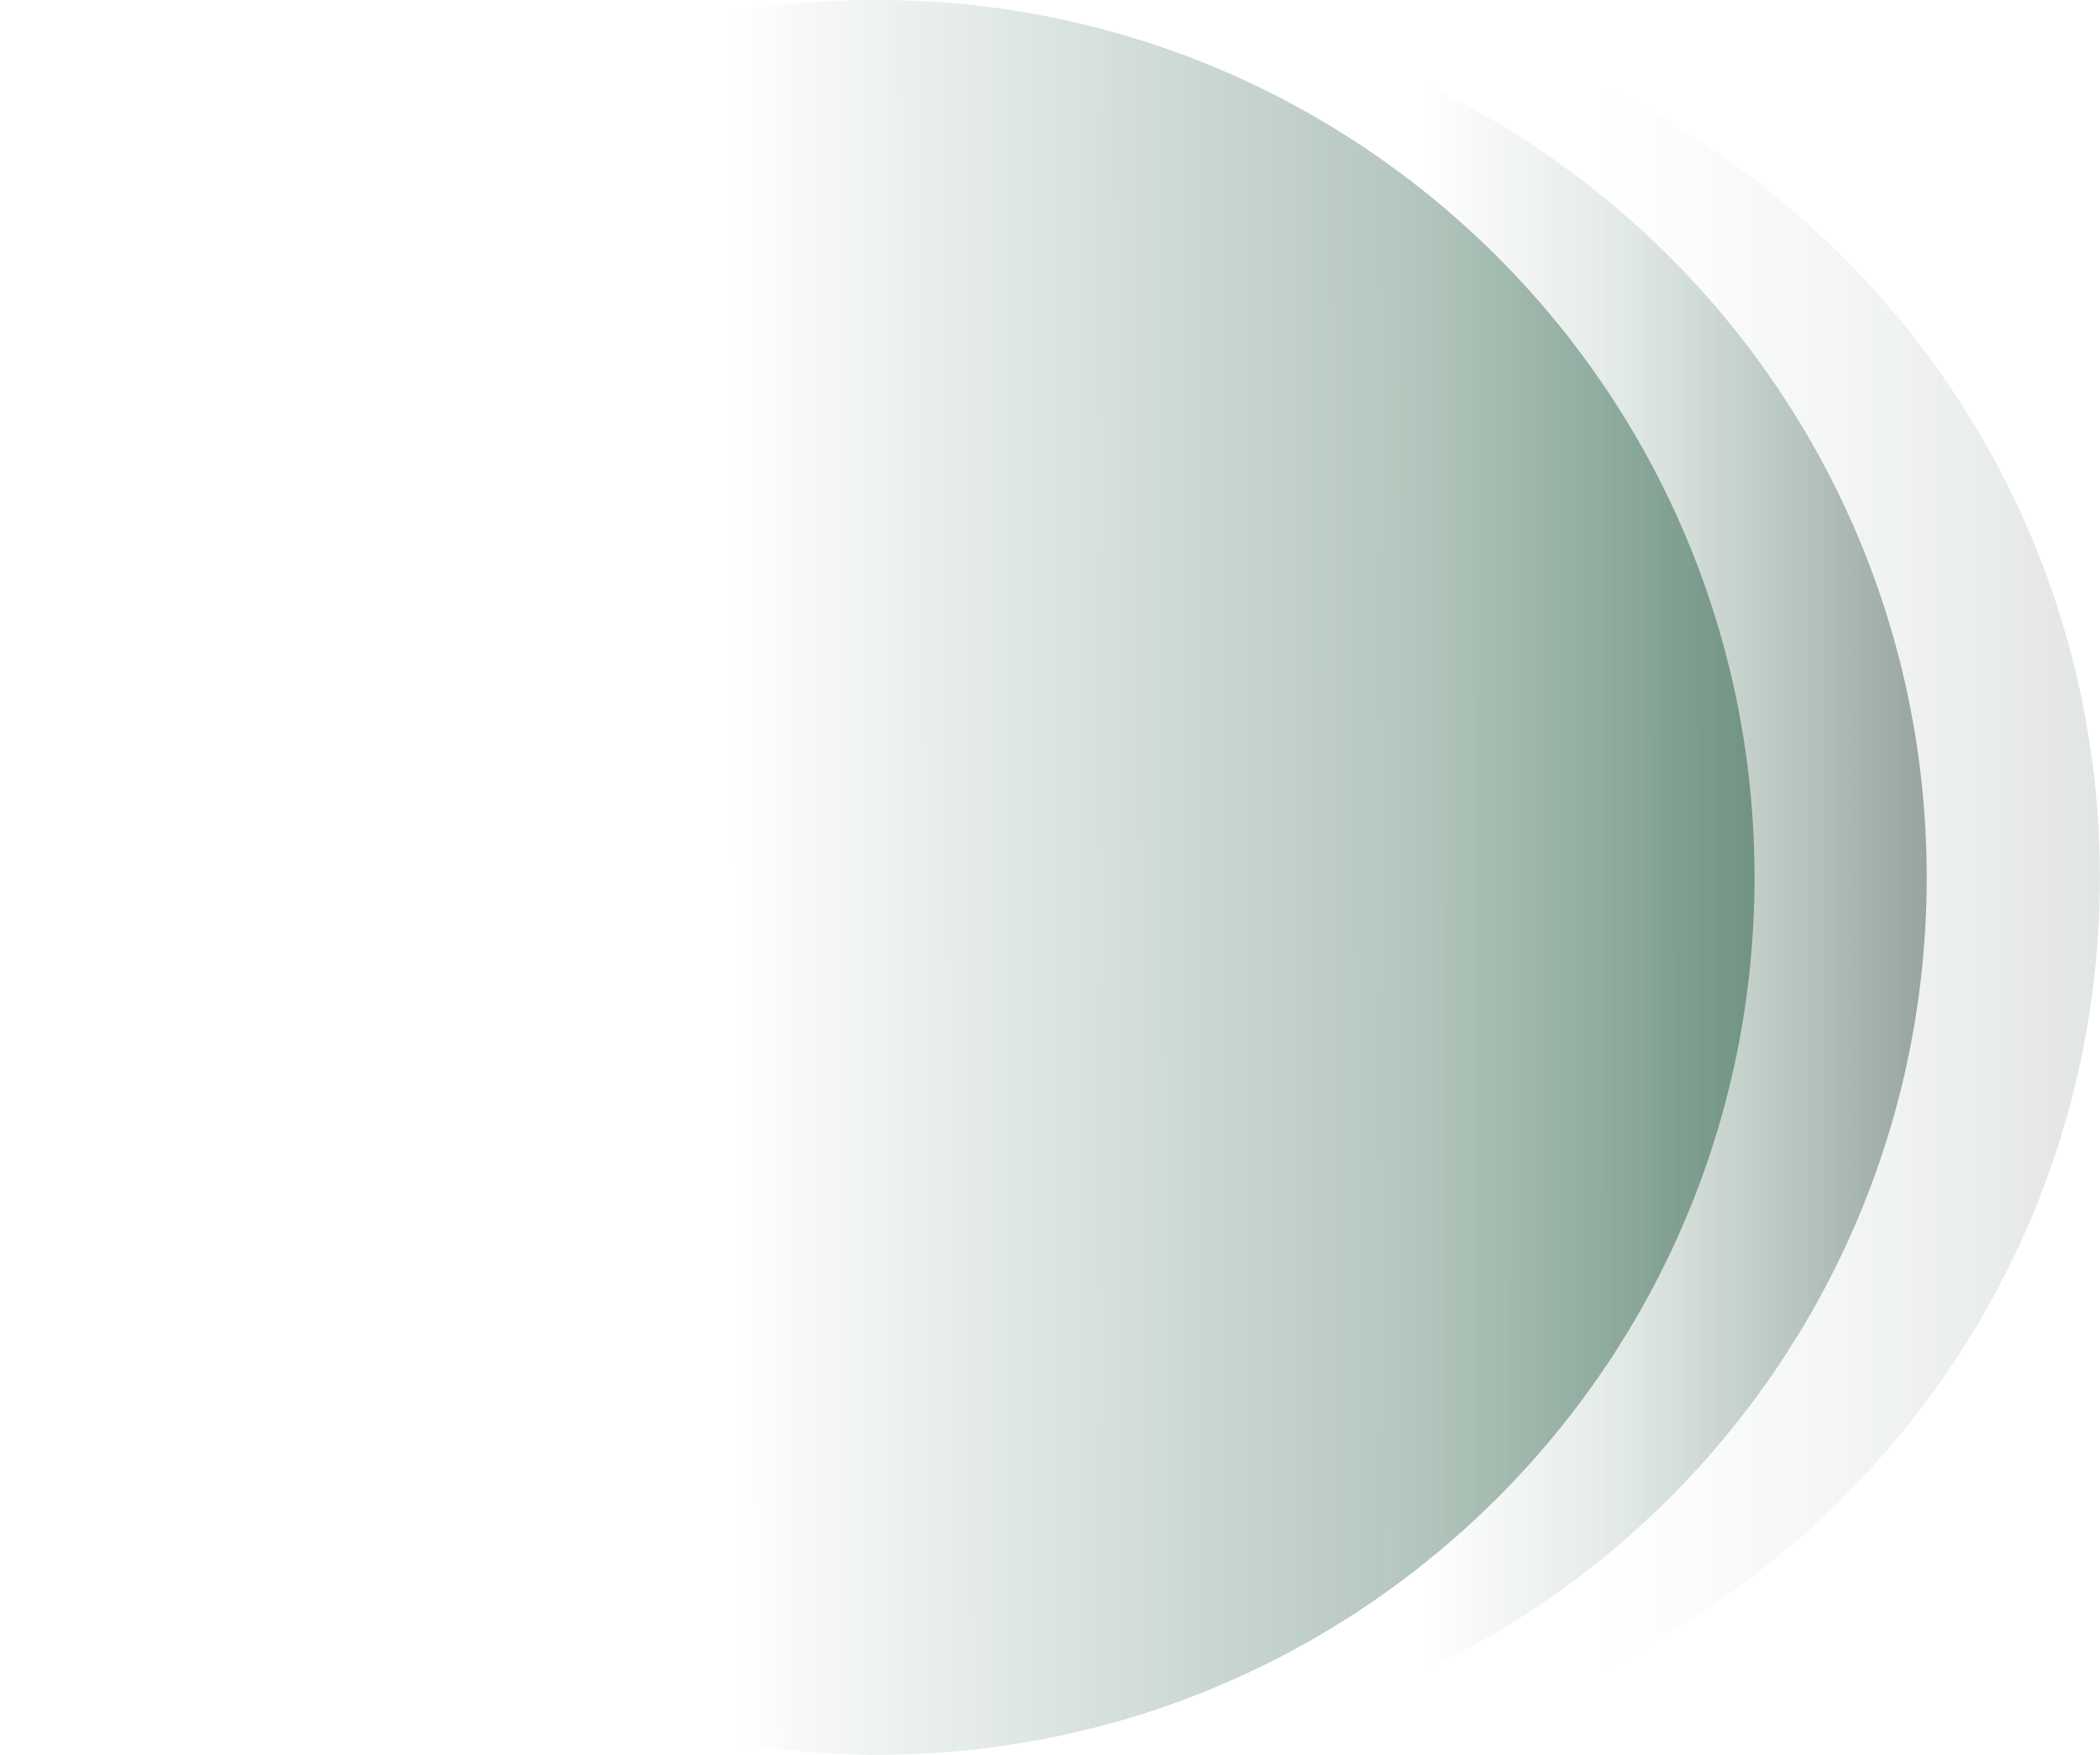
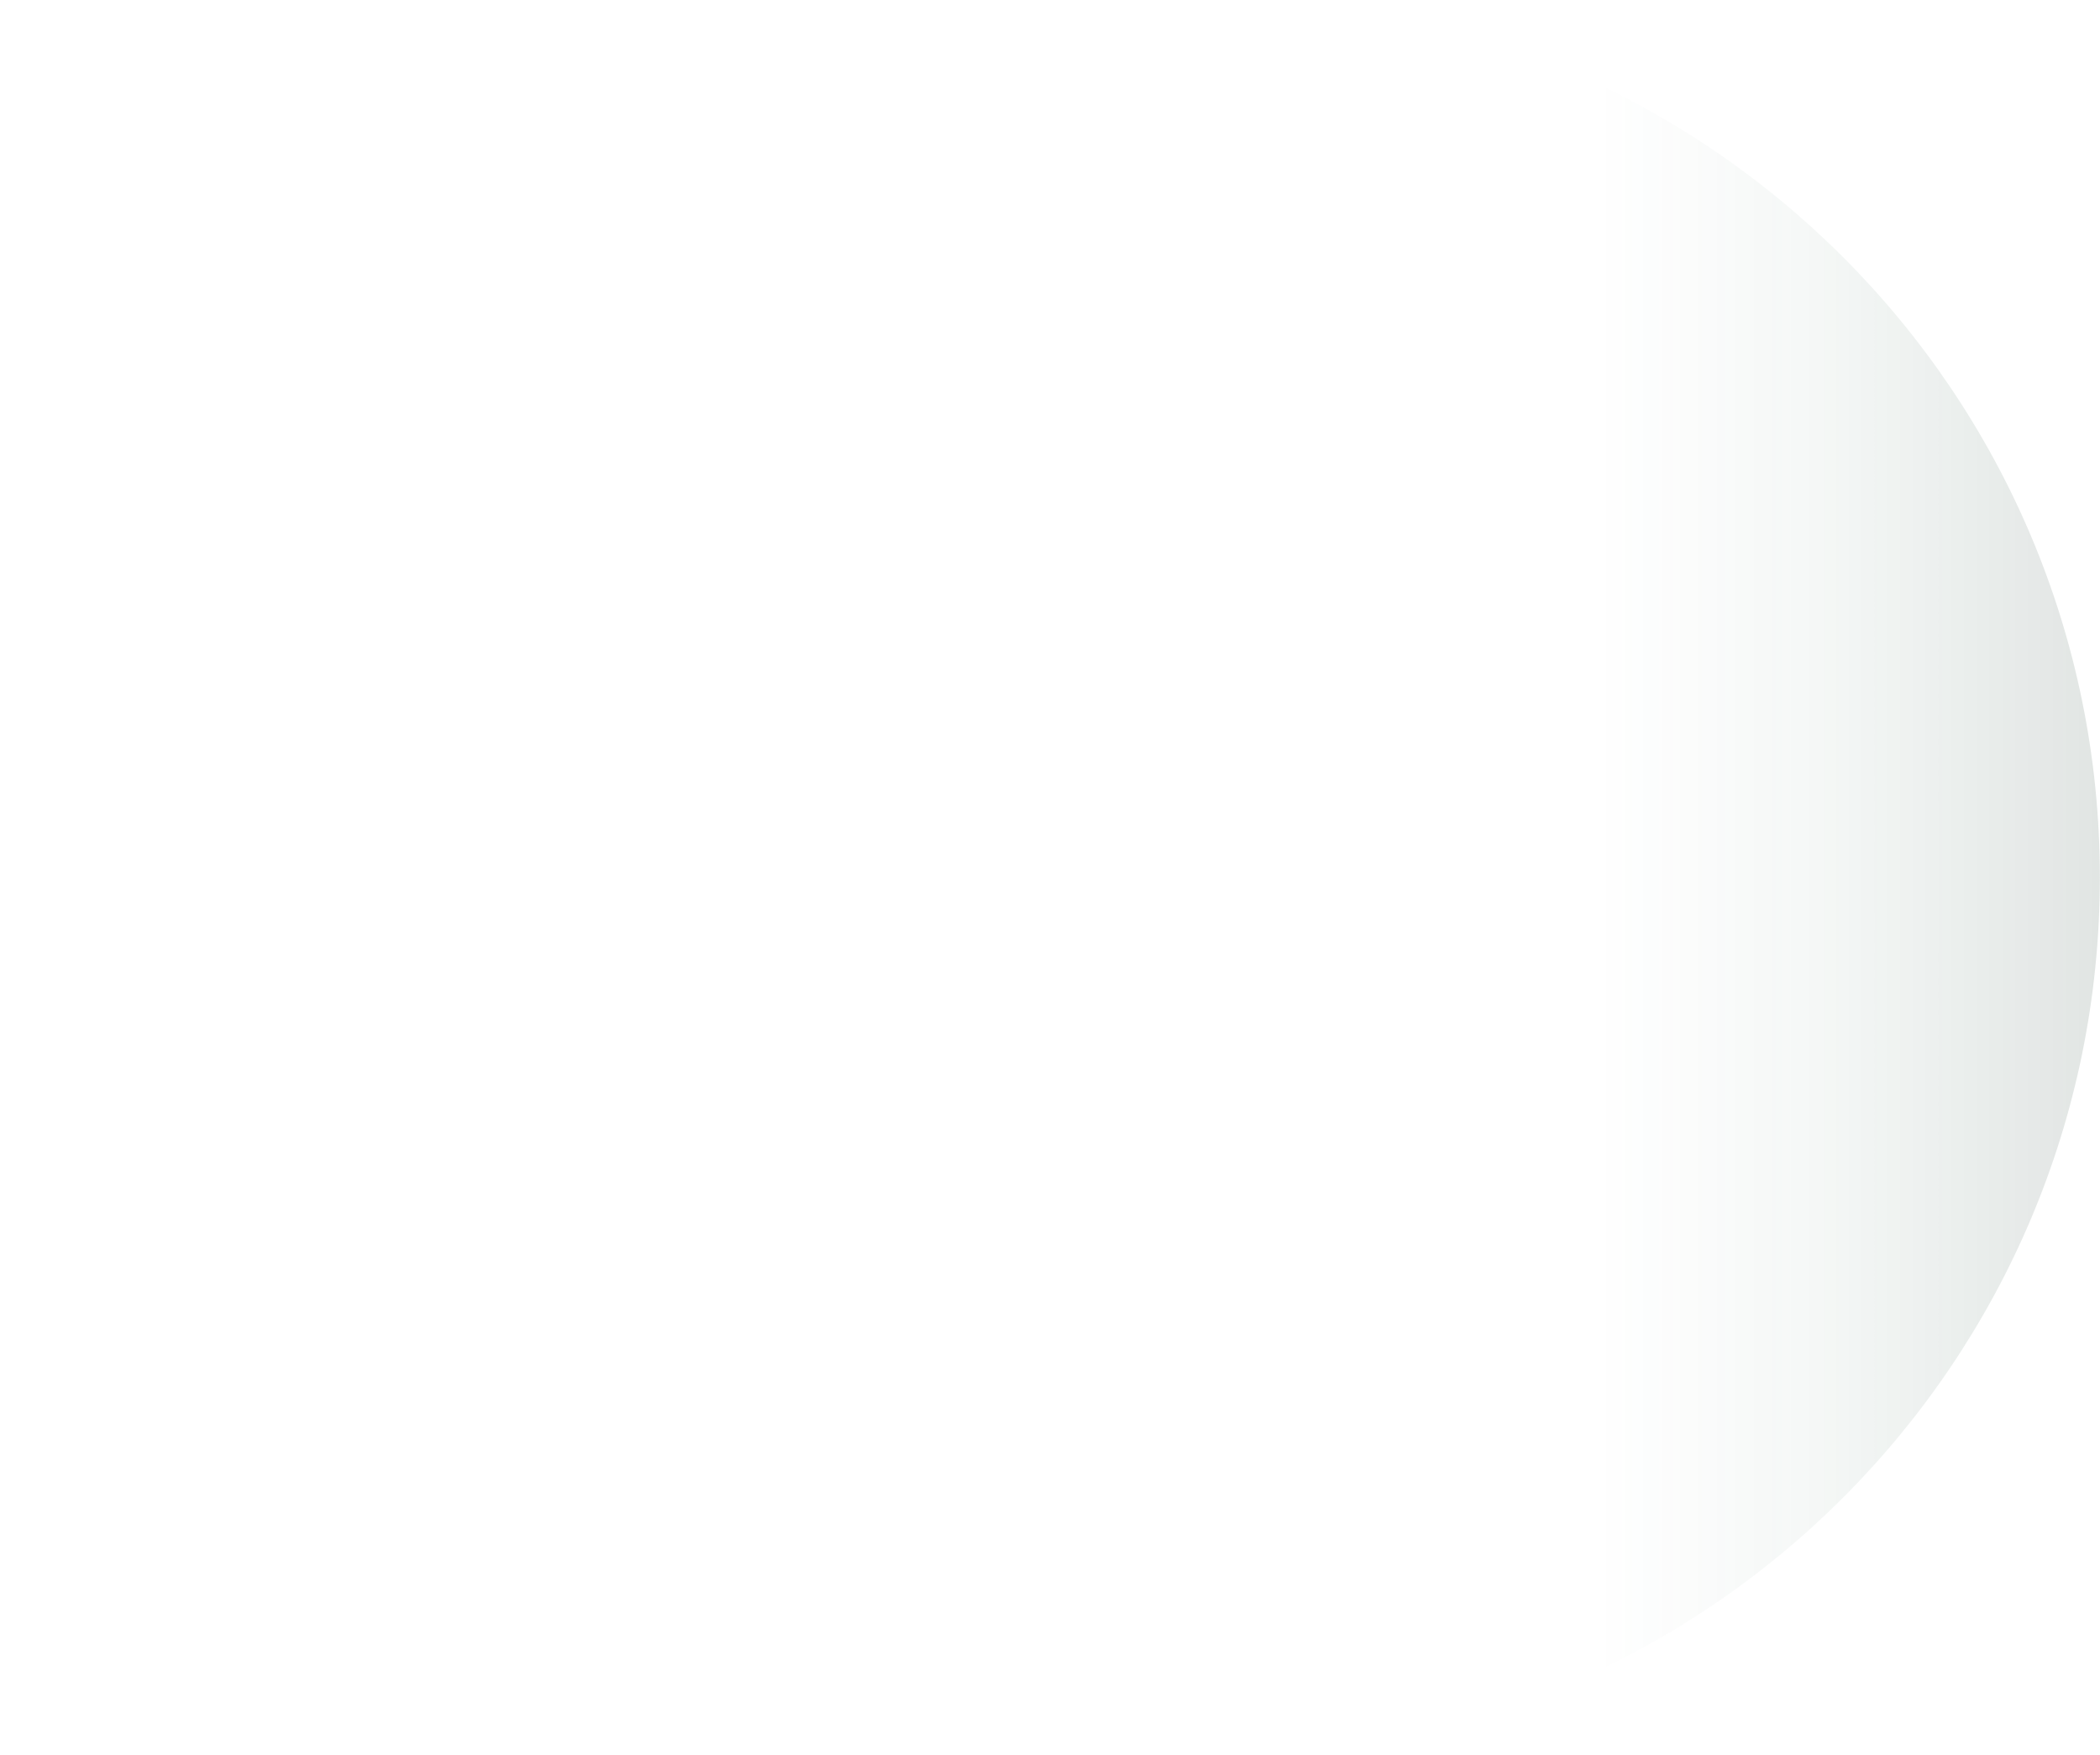
<svg xmlns="http://www.w3.org/2000/svg" width="1259" height="1052" viewBox="0 0 1259 1052" fill="none">
-   <path d="M732.983 4.59792e-05C1023.45 7.13728e-05 1258.92 235.472 1258.92 525.941C1258.92 816.409 1023.45 1051.88 732.983 1051.88C442.515 1051.88 207.043 816.409 207.043 525.94C207.043 235.472 442.515 2.05856e-05 732.983 4.59792e-05Z" fill="url(#paint0_linear_1984_1986)" fill-opacity="0.2" />
-   <path d="M629.151 0C919.62 0 1155.09 235.472 1155.09 525.941C1155.09 816.41 919.62 1051.88 629.151 1051.88C338.682 1051.88 103.211 816.409 103.211 525.941C103.211 235.472 338.683 0 629.151 0Z" fill="url(#paint1_linear_1984_1986)" fill-opacity="0.62" />
-   <path d="M525.941 0C816.409 0 1051.88 235.472 1051.88 525.941C1051.88 816.41 816.409 1051.88 525.94 1051.88C235.472 1051.88 2.05856e-05 816.409 4.59792e-05 525.941C7.13728e-05 235.472 235.472 0 525.941 0Z" fill="url(#paint2_linear_1984_1986)" />
+   <path d="M732.983 4.59792e-05C1023.45 7.13728e-05 1258.92 235.472 1258.92 525.941C1258.92 816.409 1023.45 1051.88 732.983 1051.88C442.515 1051.88 207.043 816.409 207.043 525.94C207.043 235.472 442.515 2.05856e-05 732.983 4.59792e-05" fill="url(#paint0_linear_1984_1986)" fill-opacity="0.2" />
  <defs>
    <linearGradient id="paint0_linear_1984_1986" x1="1387.92" y1="503.954" x2="832.197" y2="503.954" gradientUnits="userSpaceOnUse">
      <stop stop-color="#191E1C" />
      <stop offset="0.541" stop-color="#265C43" stop-opacity="0.23" />
      <stop offset="0.775" stop-color="#265C43" stop-opacity="0" />
    </linearGradient>
    <linearGradient id="paint1_linear_1984_1986" x1="1284.09" y1="503.955" x2="728.365" y2="503.954" gradientUnits="userSpaceOnUse">
      <stop stop-color="#191E1C" />
      <stop offset="0.541" stop-color="#265C43" stop-opacity="0.23" />
      <stop offset="0.775" stop-color="#265C43" stop-opacity="0" />
    </linearGradient>
    <linearGradient id="paint2_linear_1984_1986" x1="1145.16" y1="503.955" x2="363.552" y2="505.455" gradientUnits="userSpaceOnUse">
      <stop stop-color="#265C43" stop-opacity="0.6" />
      <stop offset="0.904" stop-color="#265C43" stop-opacity="0" />
    </linearGradient>
  </defs>
</svg>